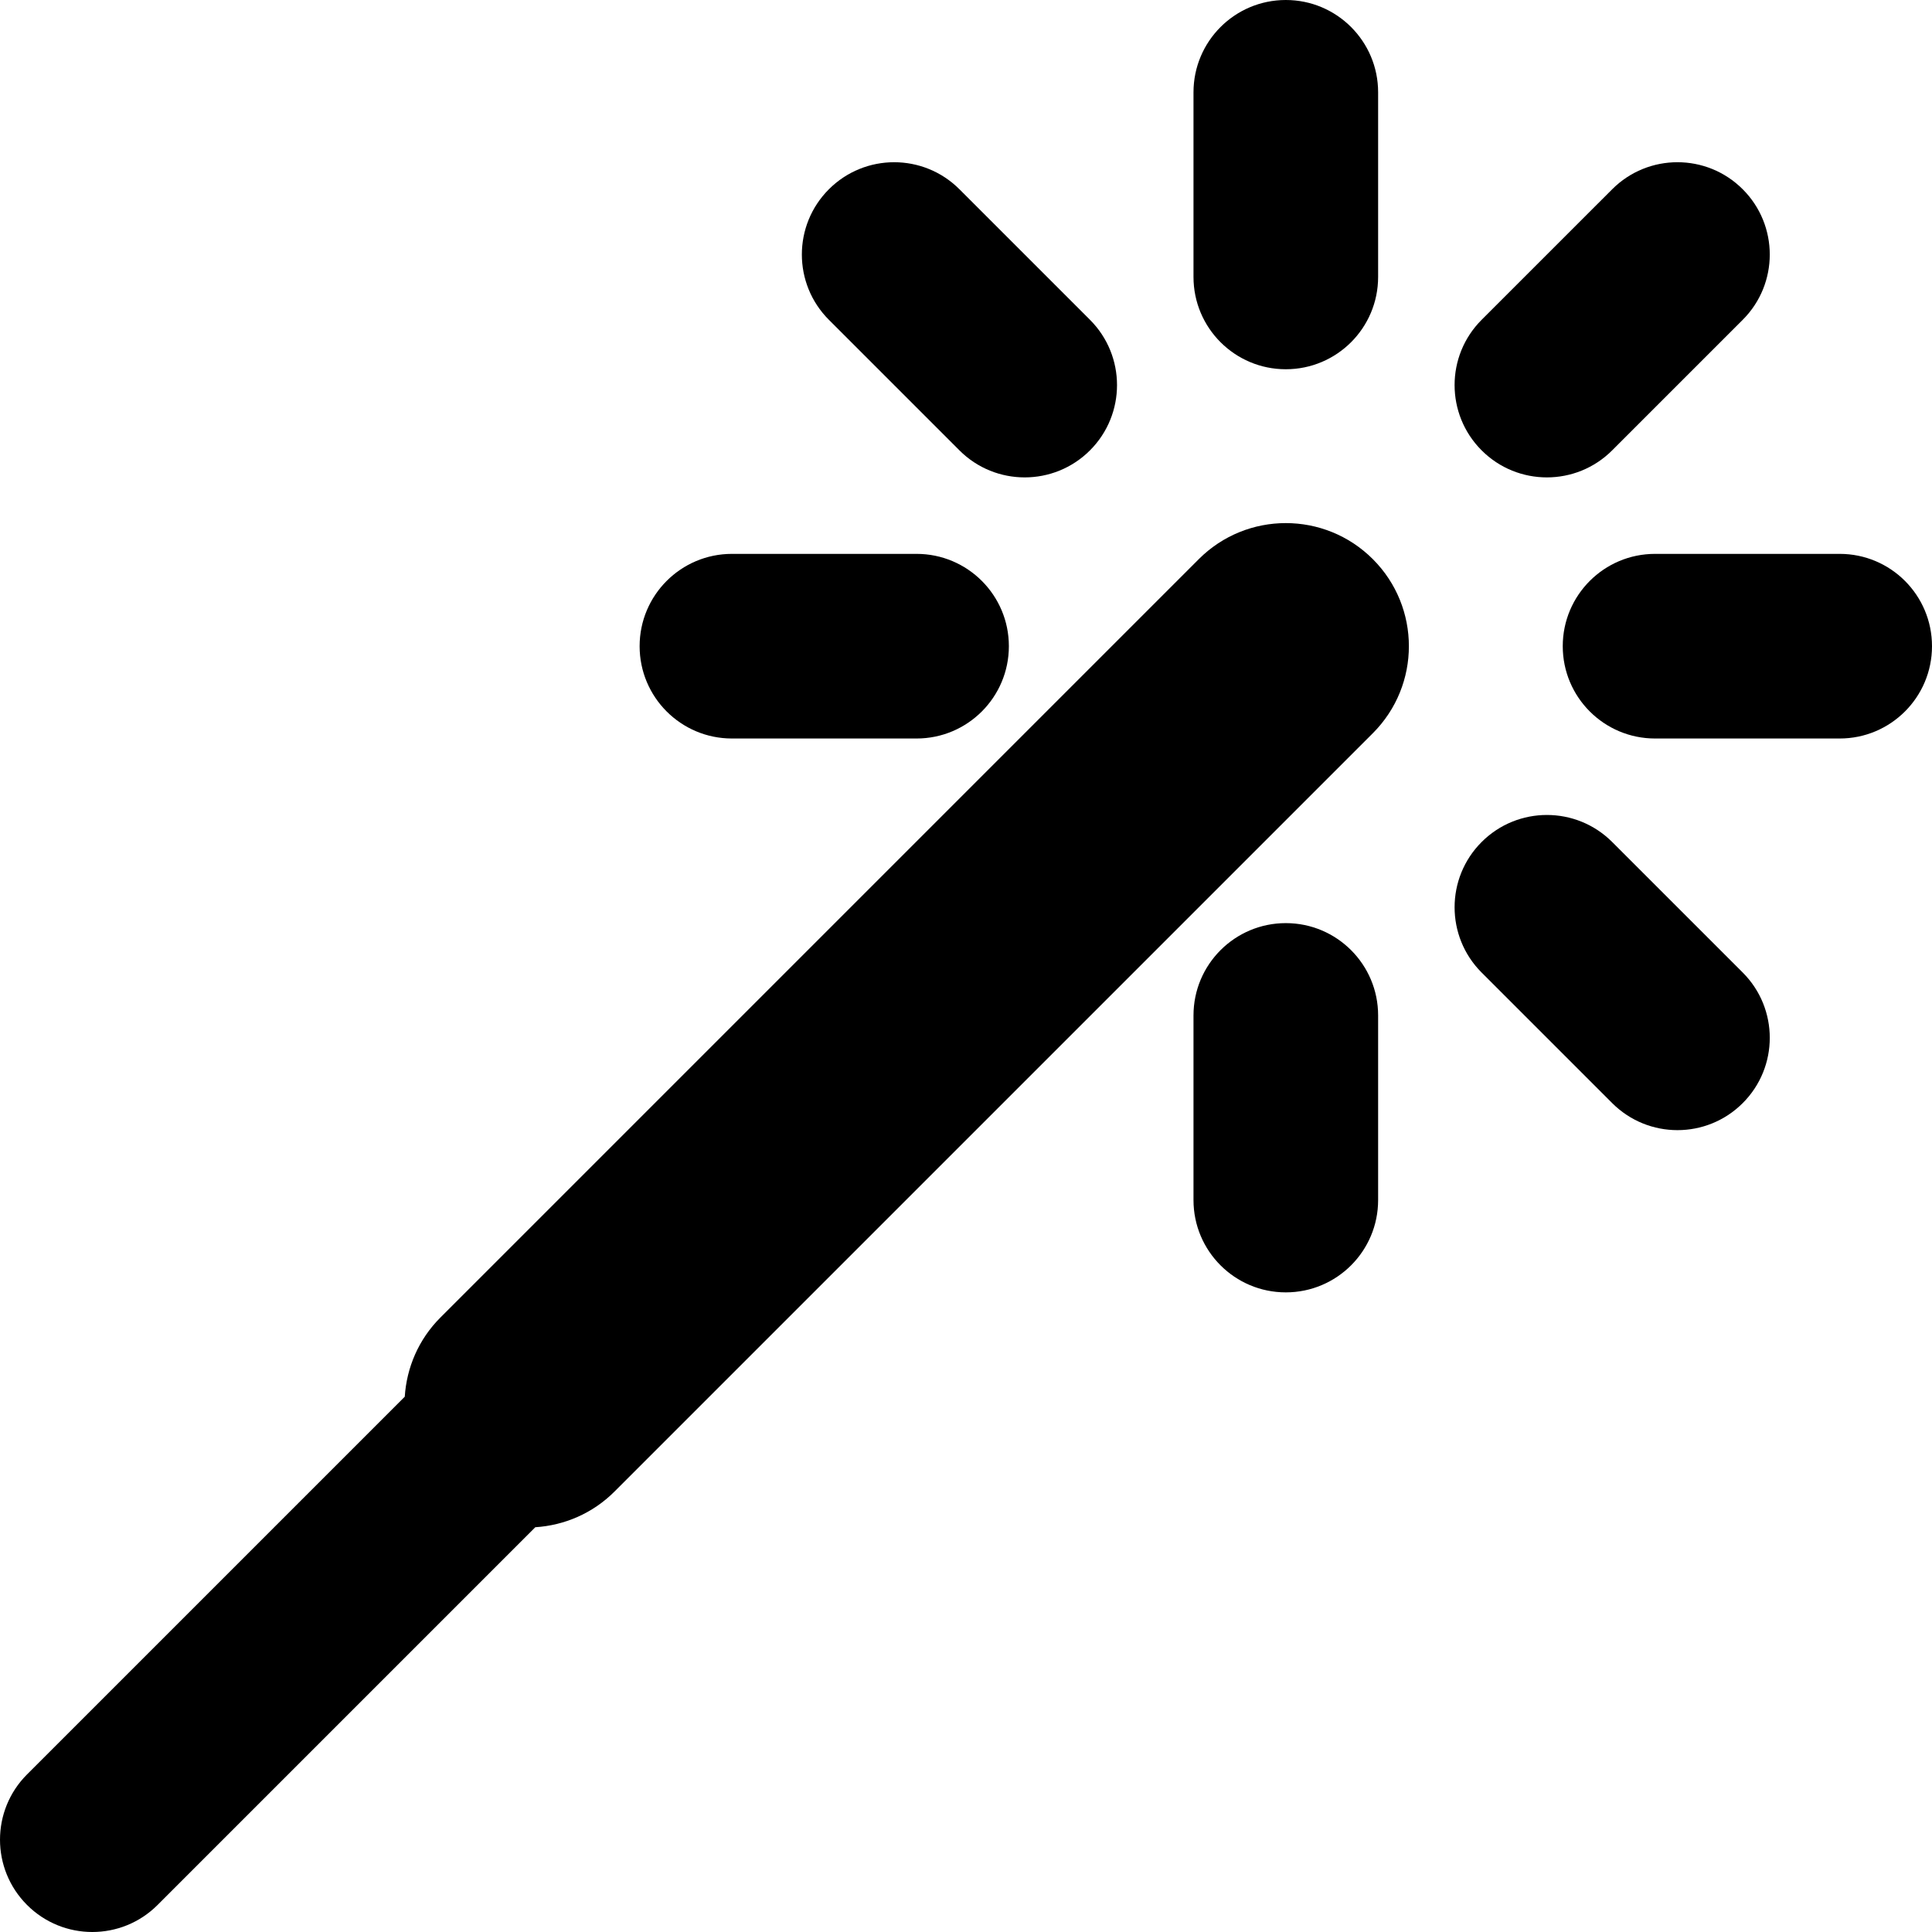
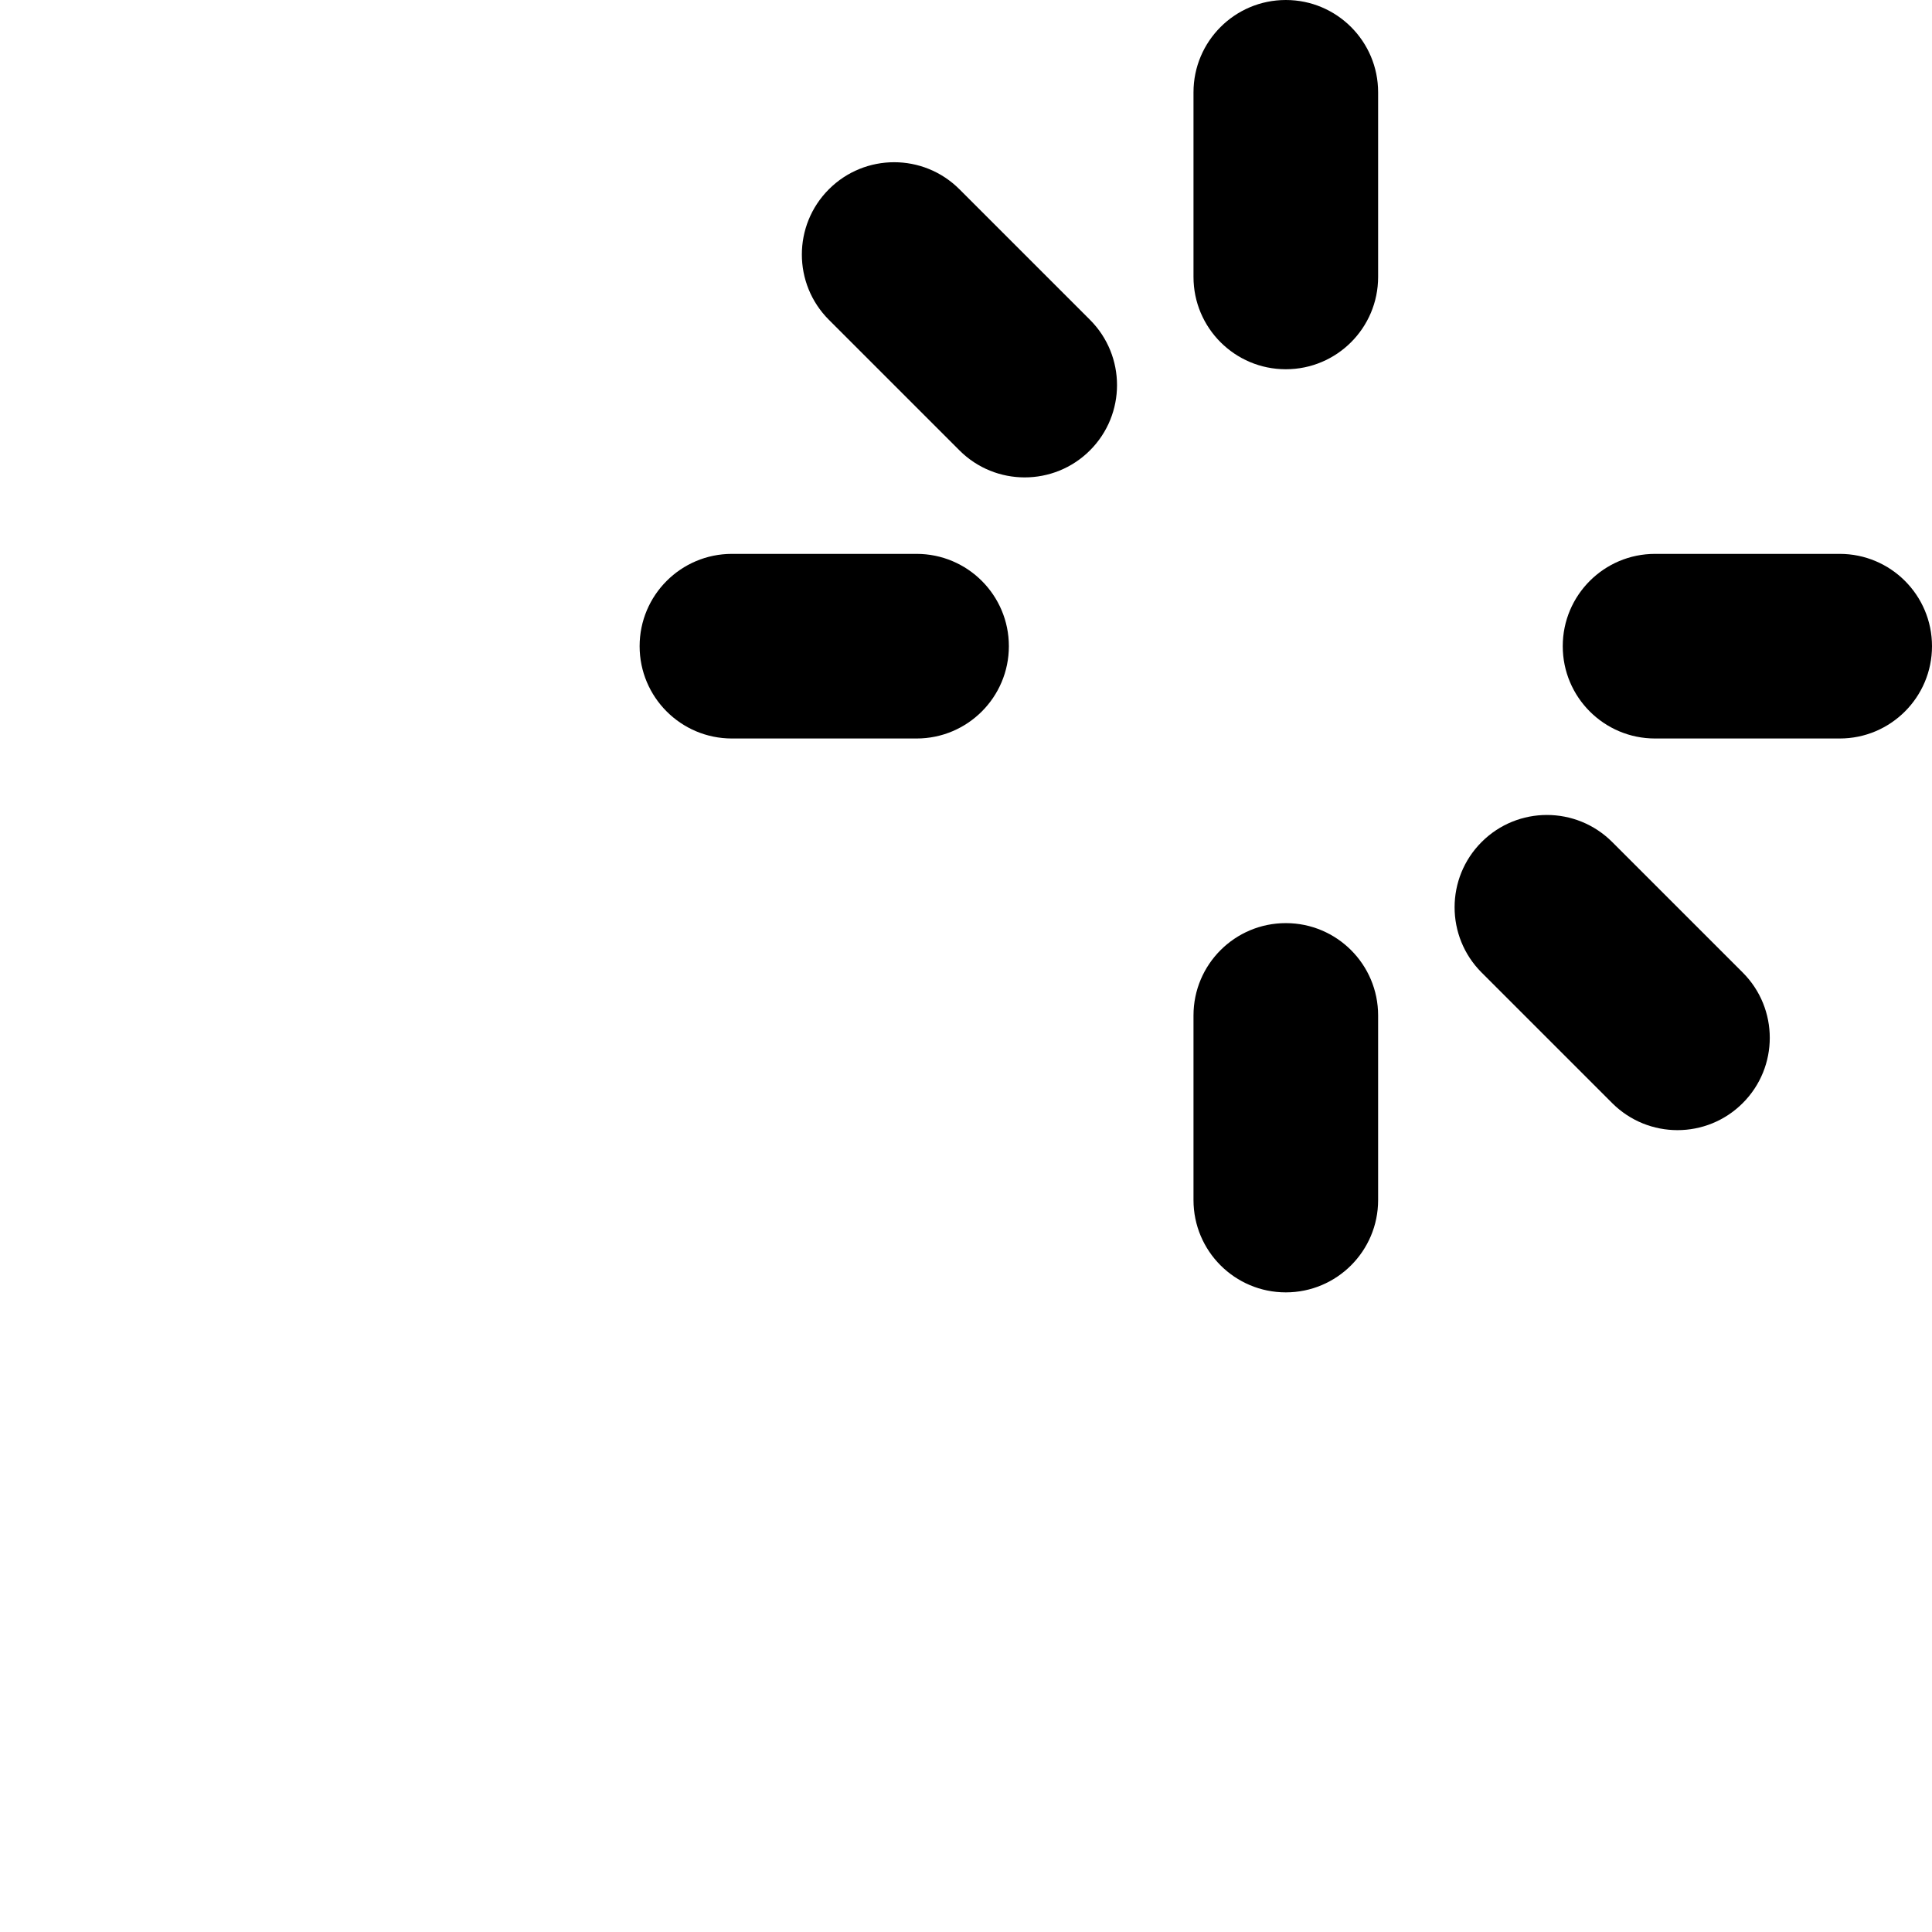
<svg xmlns="http://www.w3.org/2000/svg" version="1.1" id="Layer_1" x="0px" y="0px" viewBox="0 0 512 512" style="enable-background:new 0 0 512 512;" xml:space="preserve">
  <g>
    <g>
-       <path d="M363.816,148.18c-12.739-12.739-33.39-12.739-46.127,0L116.723,349.147c-5.842,5.842-8.97,13.347-9.454,20.988    L7.166,470.237c-9.554,9.556-9.554,25.043,0,34.597C11.943,509.611,18.202,512,24.463,512s12.522-2.389,17.297-7.166    l100.104-100.102c7.642-0.486,15.146-3.616,20.985-9.454l200.966-200.966C376.555,181.572,376.555,160.918,363.816,148.18z" />
-     </g>
+       </g>
  </g>
  <g>
    <g>
-       <path d="M461.842,50.157c-9.552-9.554-25.041-9.556-34.595,0l-34.6,34.597c-9.552,9.552-9.554,25.041,0,34.597    c4.777,4.779,11.038,7.165,17.297,7.165c6.261,0,12.521-2.388,17.297-7.165l34.6-34.597    C471.395,75.202,471.396,59.713,461.842,50.157z" />
-     </g>
+       </g>
  </g>
  <g>
    <g>
      <path d="M461.844,257.735l-34.6-34.597c-9.552-9.552-25.043-9.552-34.597,0.003c-9.554,9.552-9.552,25.043,0,34.597l34.6,34.597    c4.779,4.775,11.038,7.165,17.297,7.165c6.261,0,12.524-2.389,17.299-7.168C471.398,282.78,471.396,267.289,461.844,257.735z" />
    </g>
  </g>
  <g>
    <g>
      <path d="M288.858,84.754l-34.597-34.597c-9.552-9.554-25.043-9.554-34.597,0c-9.552,9.552-9.552,25.044,0,34.597l34.597,34.597    c4.777,4.779,11.038,7.165,17.297,7.165s12.524-2.388,17.299-7.165C298.41,109.798,298.41,94.306,288.858,84.754z" />
    </g>
  </g>
  <g>
    <g>
      <path d="M487.536,146.782h-48.927c-13.51,0-24.464,10.953-24.464,24.464s10.953,24.464,24.464,24.464h48.927    c13.51,0,24.464-10.953,24.464-24.464S501.046,146.782,487.536,146.782z" />
    </g>
  </g>
  <g>
    <g>
      <path d="M242.898,146.782h-48.927c-13.51,0-24.464,10.953-24.464,24.464s10.953,24.464,24.464,24.464h48.927    c13.51,0,24.464-10.953,24.464-24.464S256.409,146.782,242.898,146.782z" />
    </g>
  </g>
  <g>
    <g>
      <path d="M340.753,244.637c-13.51,0-24.464,10.953-24.464,24.464v48.927c0,13.51,10.953,24.464,24.464,24.464    s24.464-10.953,24.464-24.464v-48.927C365.217,255.591,354.264,244.637,340.753,244.637z" />
    </g>
  </g>
  <g>
    <g>
      <path d="M340.753,0c-13.512,0-24.464,10.953-24.464,24.464V73.39c0,13.51,10.953,24.464,24.464,24.464S365.217,86.9,365.217,73.39    V24.464C365.217,10.953,354.264,0,340.753,0z" />
    </g>
  </g>
  <g>
</g>
  <g>
</g>
  <g>
</g>
  <g>
</g>
  <g>
</g>
  <g>
</g>
  <g>
</g>
  <g>
</g>
  <g>
</g>
  <g>
</g>
  <g>
</g>
  <g>
</g>
  <g>
</g>
  <g>
</g>
  <g>
</g>
</svg>